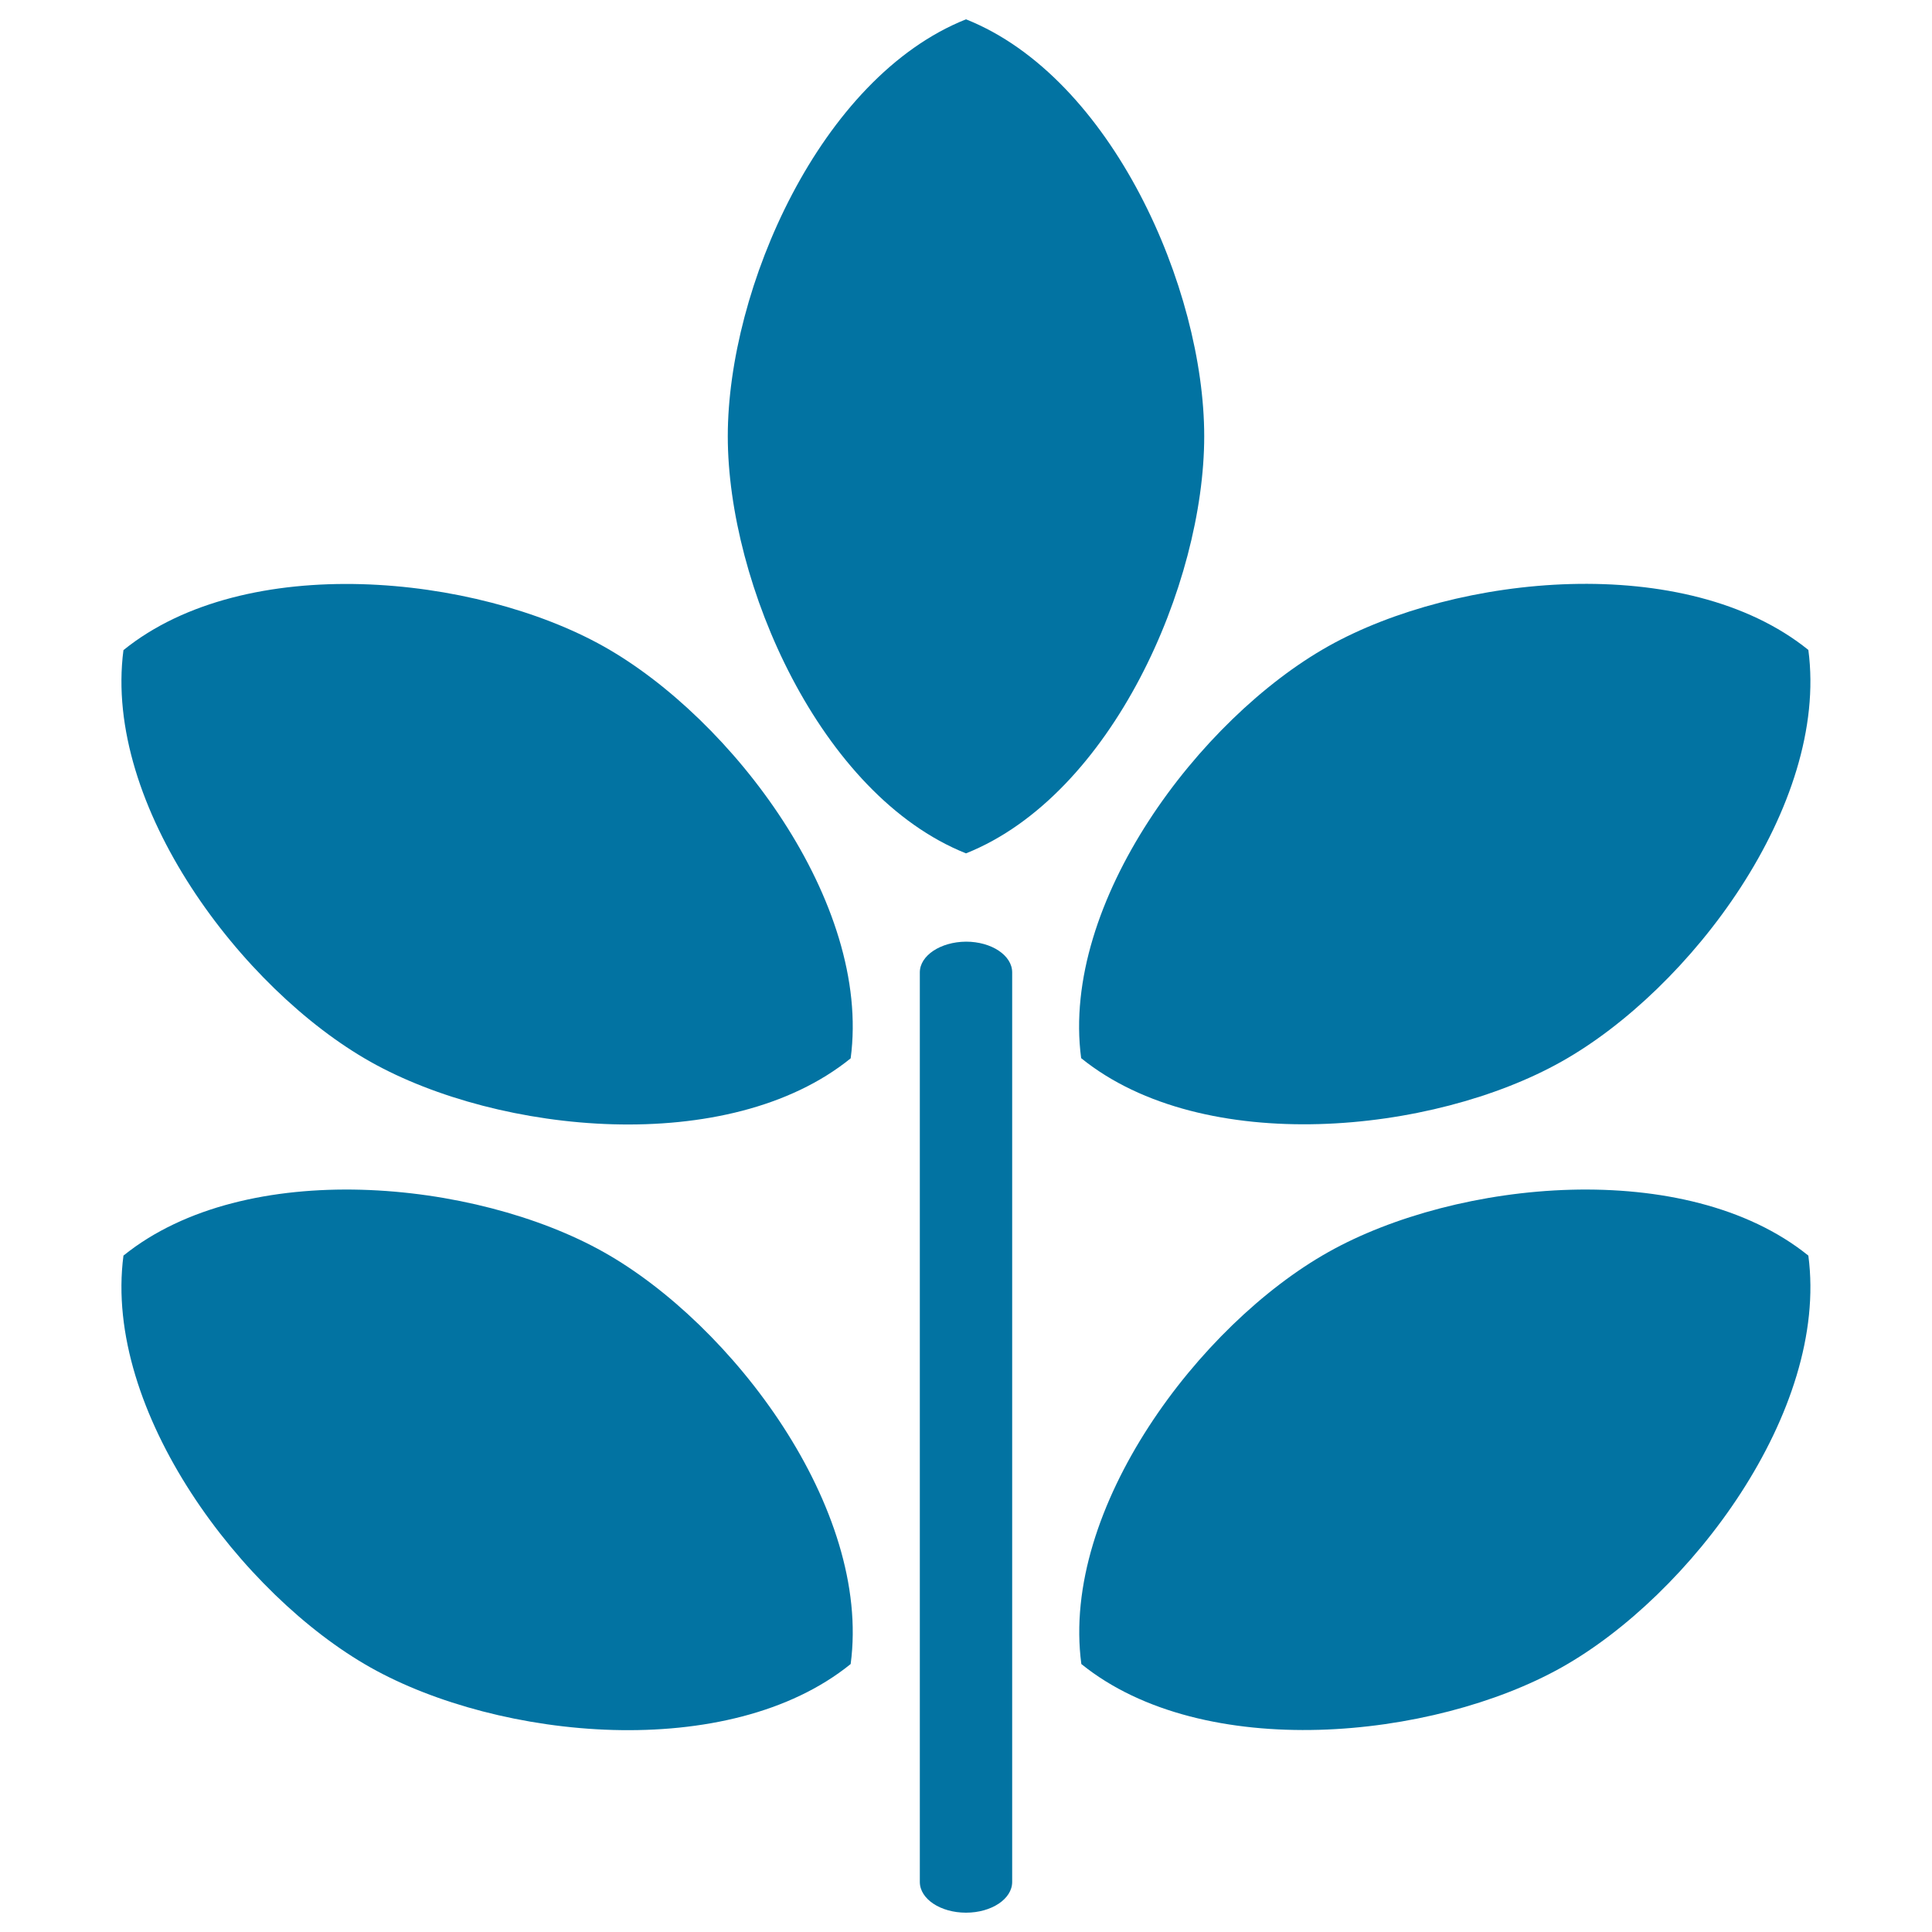
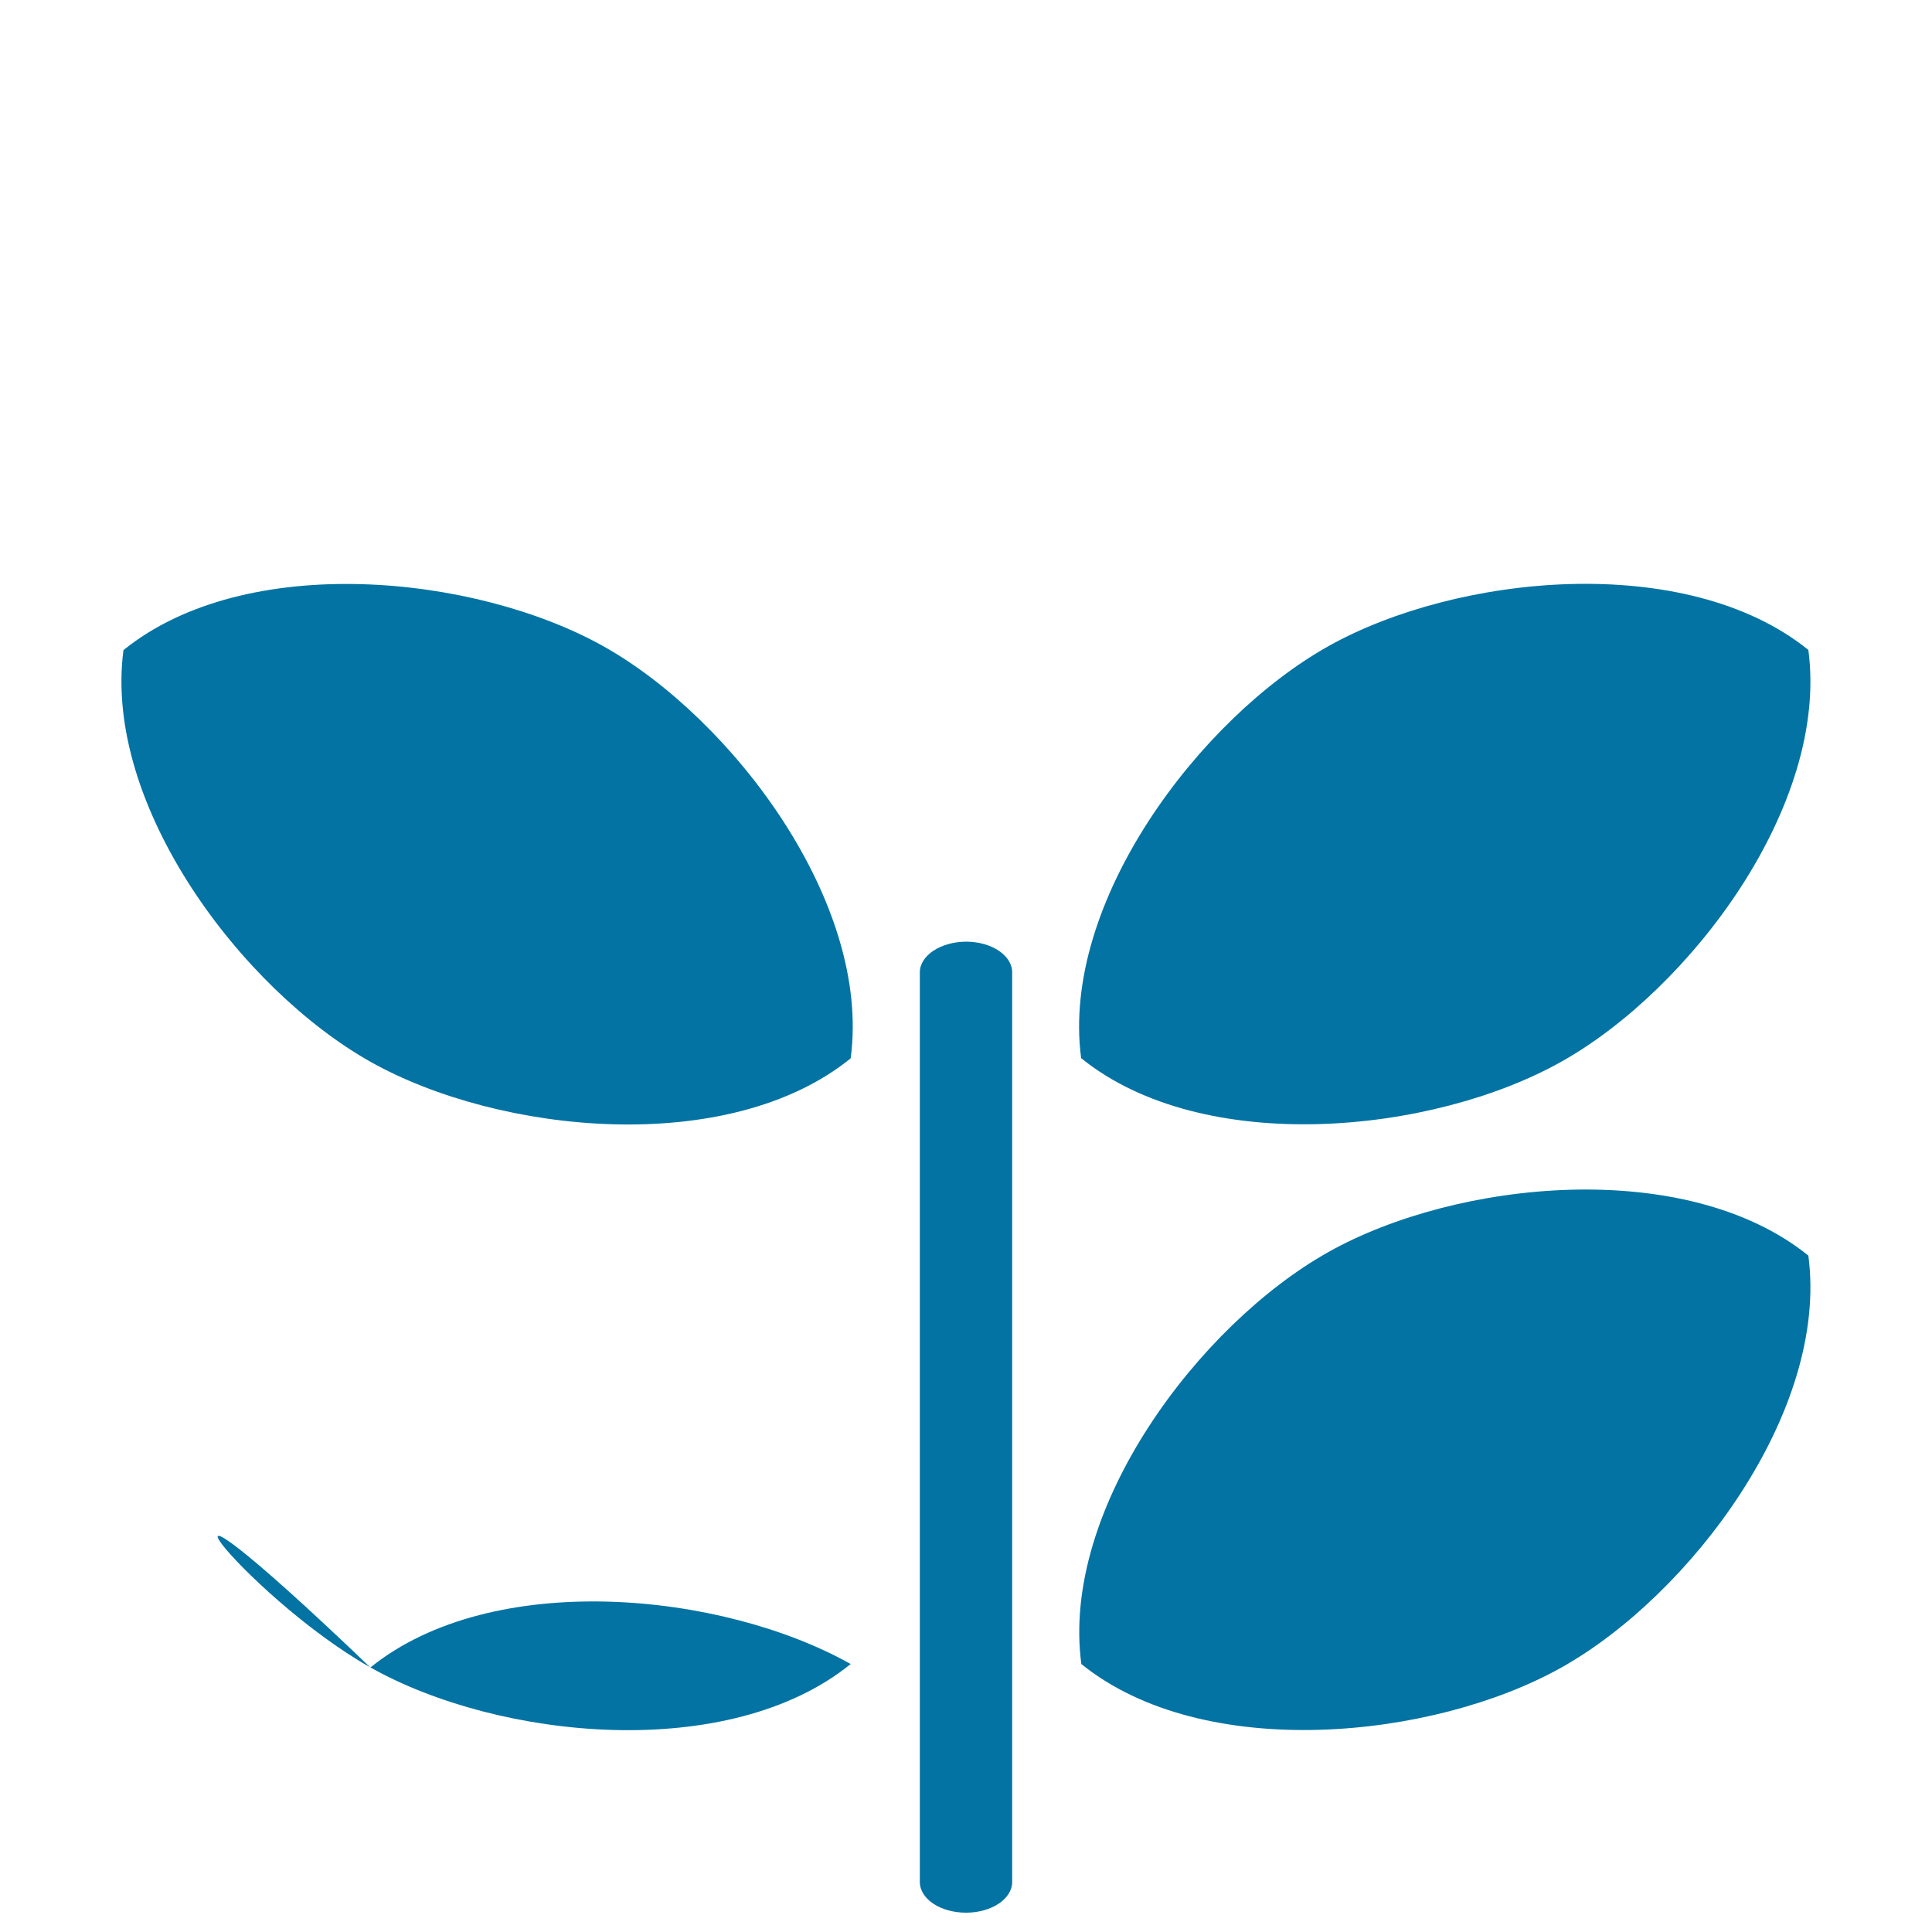
<svg xmlns="http://www.w3.org/2000/svg" viewBox="0 0 1000 1000" style="fill:#0273a2">
  <title>Plant Branch With Leaves SVG icon</title>
  <g>
    <g>
-       <path d="M623.3,225.8c0-76.3-47.7-185.7-123.3-215.8c-75.6,30.1-123.3,139.5-123.3,215.8c0,76.3,47.7,185.7,123.3,215.9C575.6,411.5,623.3,302.2,623.3,225.8z" />
      <path d="M559.6,547.7c63.3,51.2,182.1,39.2,248.6,1.8C874.7,512.2,946.7,417,936,336.4c-63.3-51.1-182-39.2-248.5-1.9C620.9,371.9,548.9,467.1,559.6,547.7z" />
      <path d="M808.2,863.1c66.5-37.3,138.5-132.5,127.8-213.2c-63.3-51.1-182-39.2-248.5-1.8c-66.6,37.4-138.6,132.5-127.8,213.2C622.9,912.4,741.6,900.4,808.2,863.1z" />
      <path d="M191.8,549.6c66.5,37.4,185.3,49.4,248.5-1.8c10.8-80.6-61.3-175.8-127.8-213.2c-66.5-37.3-185.3-49.3-248.6,1.9C53.3,417,125.3,512.2,191.8,549.6z" />
-       <path d="M191.8,863.1c66.5,37.4,185.3,49.4,248.5-1.8c10.8-80.6-61.3-175.8-127.8-213.2c-66.5-37.4-185.3-49.3-248.6,1.8C53.3,730.5,125.3,825.7,191.8,863.1z" />
+       <path d="M191.8,863.1c66.5,37.4,185.3,49.4,248.5-1.8c-66.5-37.4-185.3-49.3-248.6,1.8C53.3,730.5,125.3,825.7,191.8,863.1z" />
      <path d="M476.1,503.3v470.8c0,8.8,10.7,15.9,23.9,15.9c13.2,0,23.9-7.1,23.9-15.9V503.3c0-8.8-10.7-15.9-23.9-15.9C486.8,487.5,476.1,494.6,476.1,503.3z" />
    </g>
  </g>
</svg>